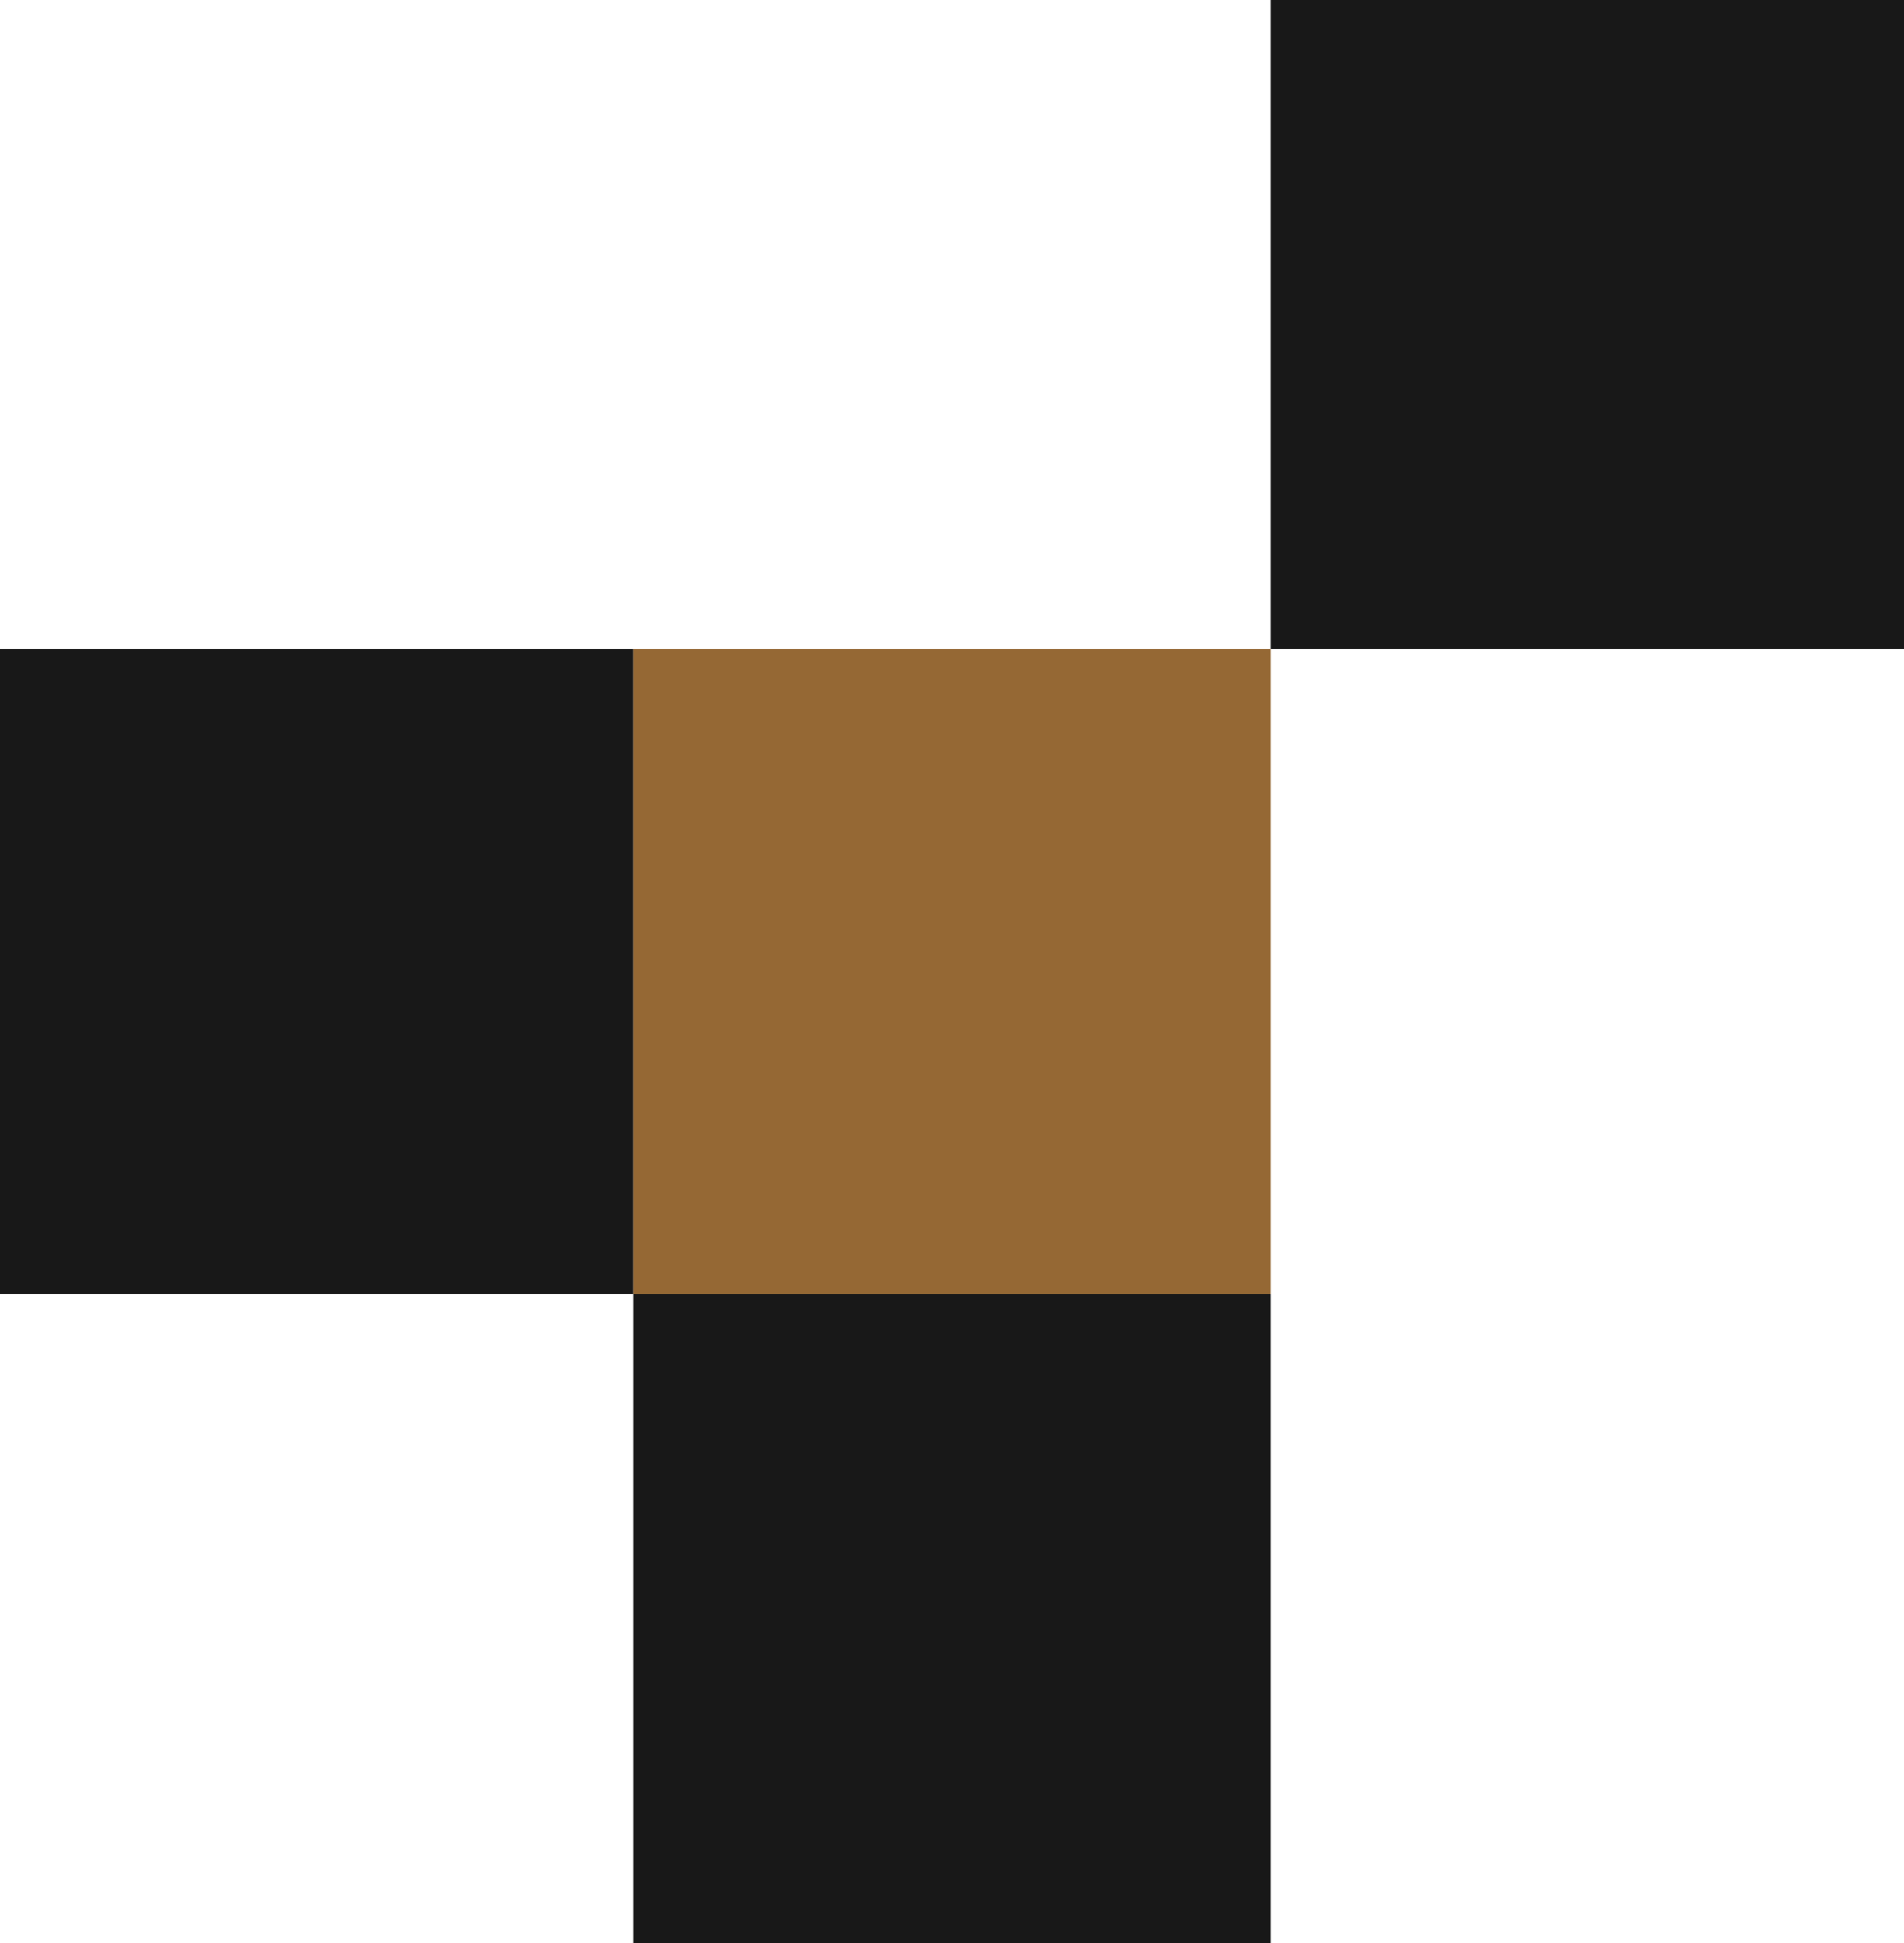
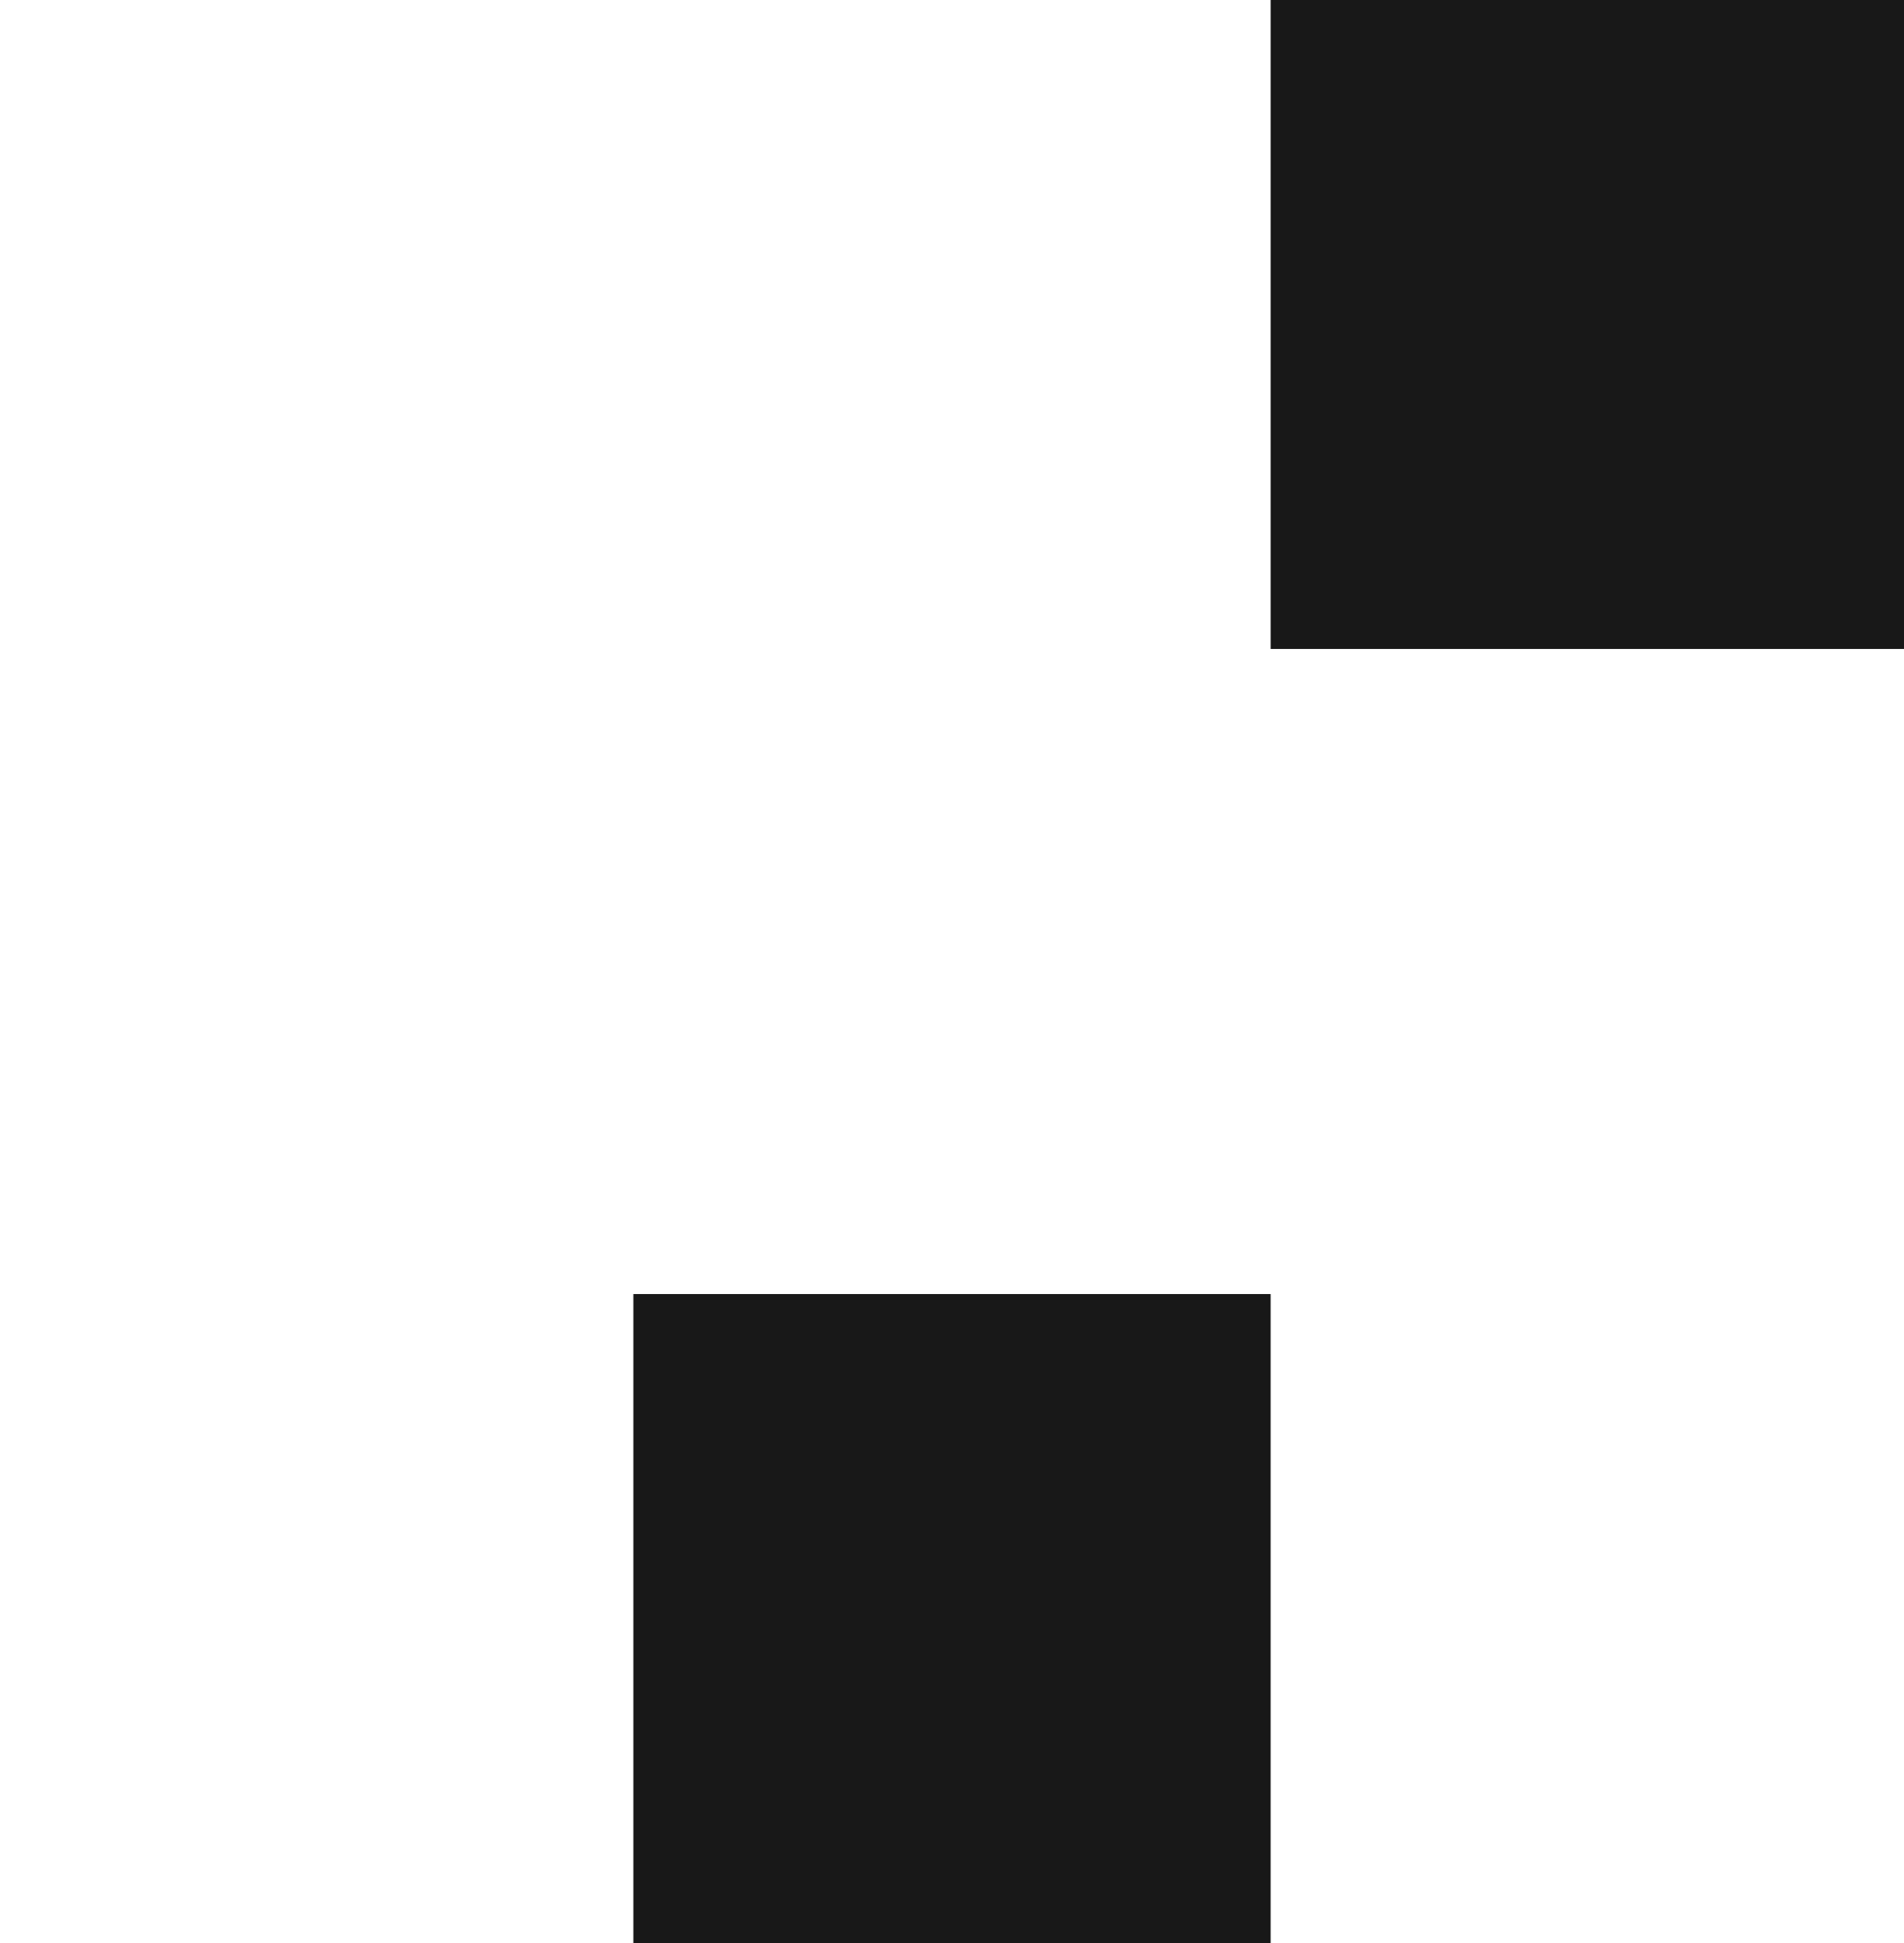
<svg xmlns="http://www.w3.org/2000/svg" version="1.2" viewBox="0 0 49 50" width="49" height="50">
  <title>service-icon3</title>
  <style>
		.s0 { fill: #181818 } 
		.s1 { fill: #956834 } 
	</style>
-   <path class="s0" d="m16.3 16.7h-16.3v16.6h16.3z" />
-   <path class="s1" d="m32.7 16.7h-16.4v16.6h16.4z" />
  <path class="s0" d="m49 0h-16.3v16.7h16.3zm-16.3 33.3h-16.4v16.7h16.4z" />
</svg>